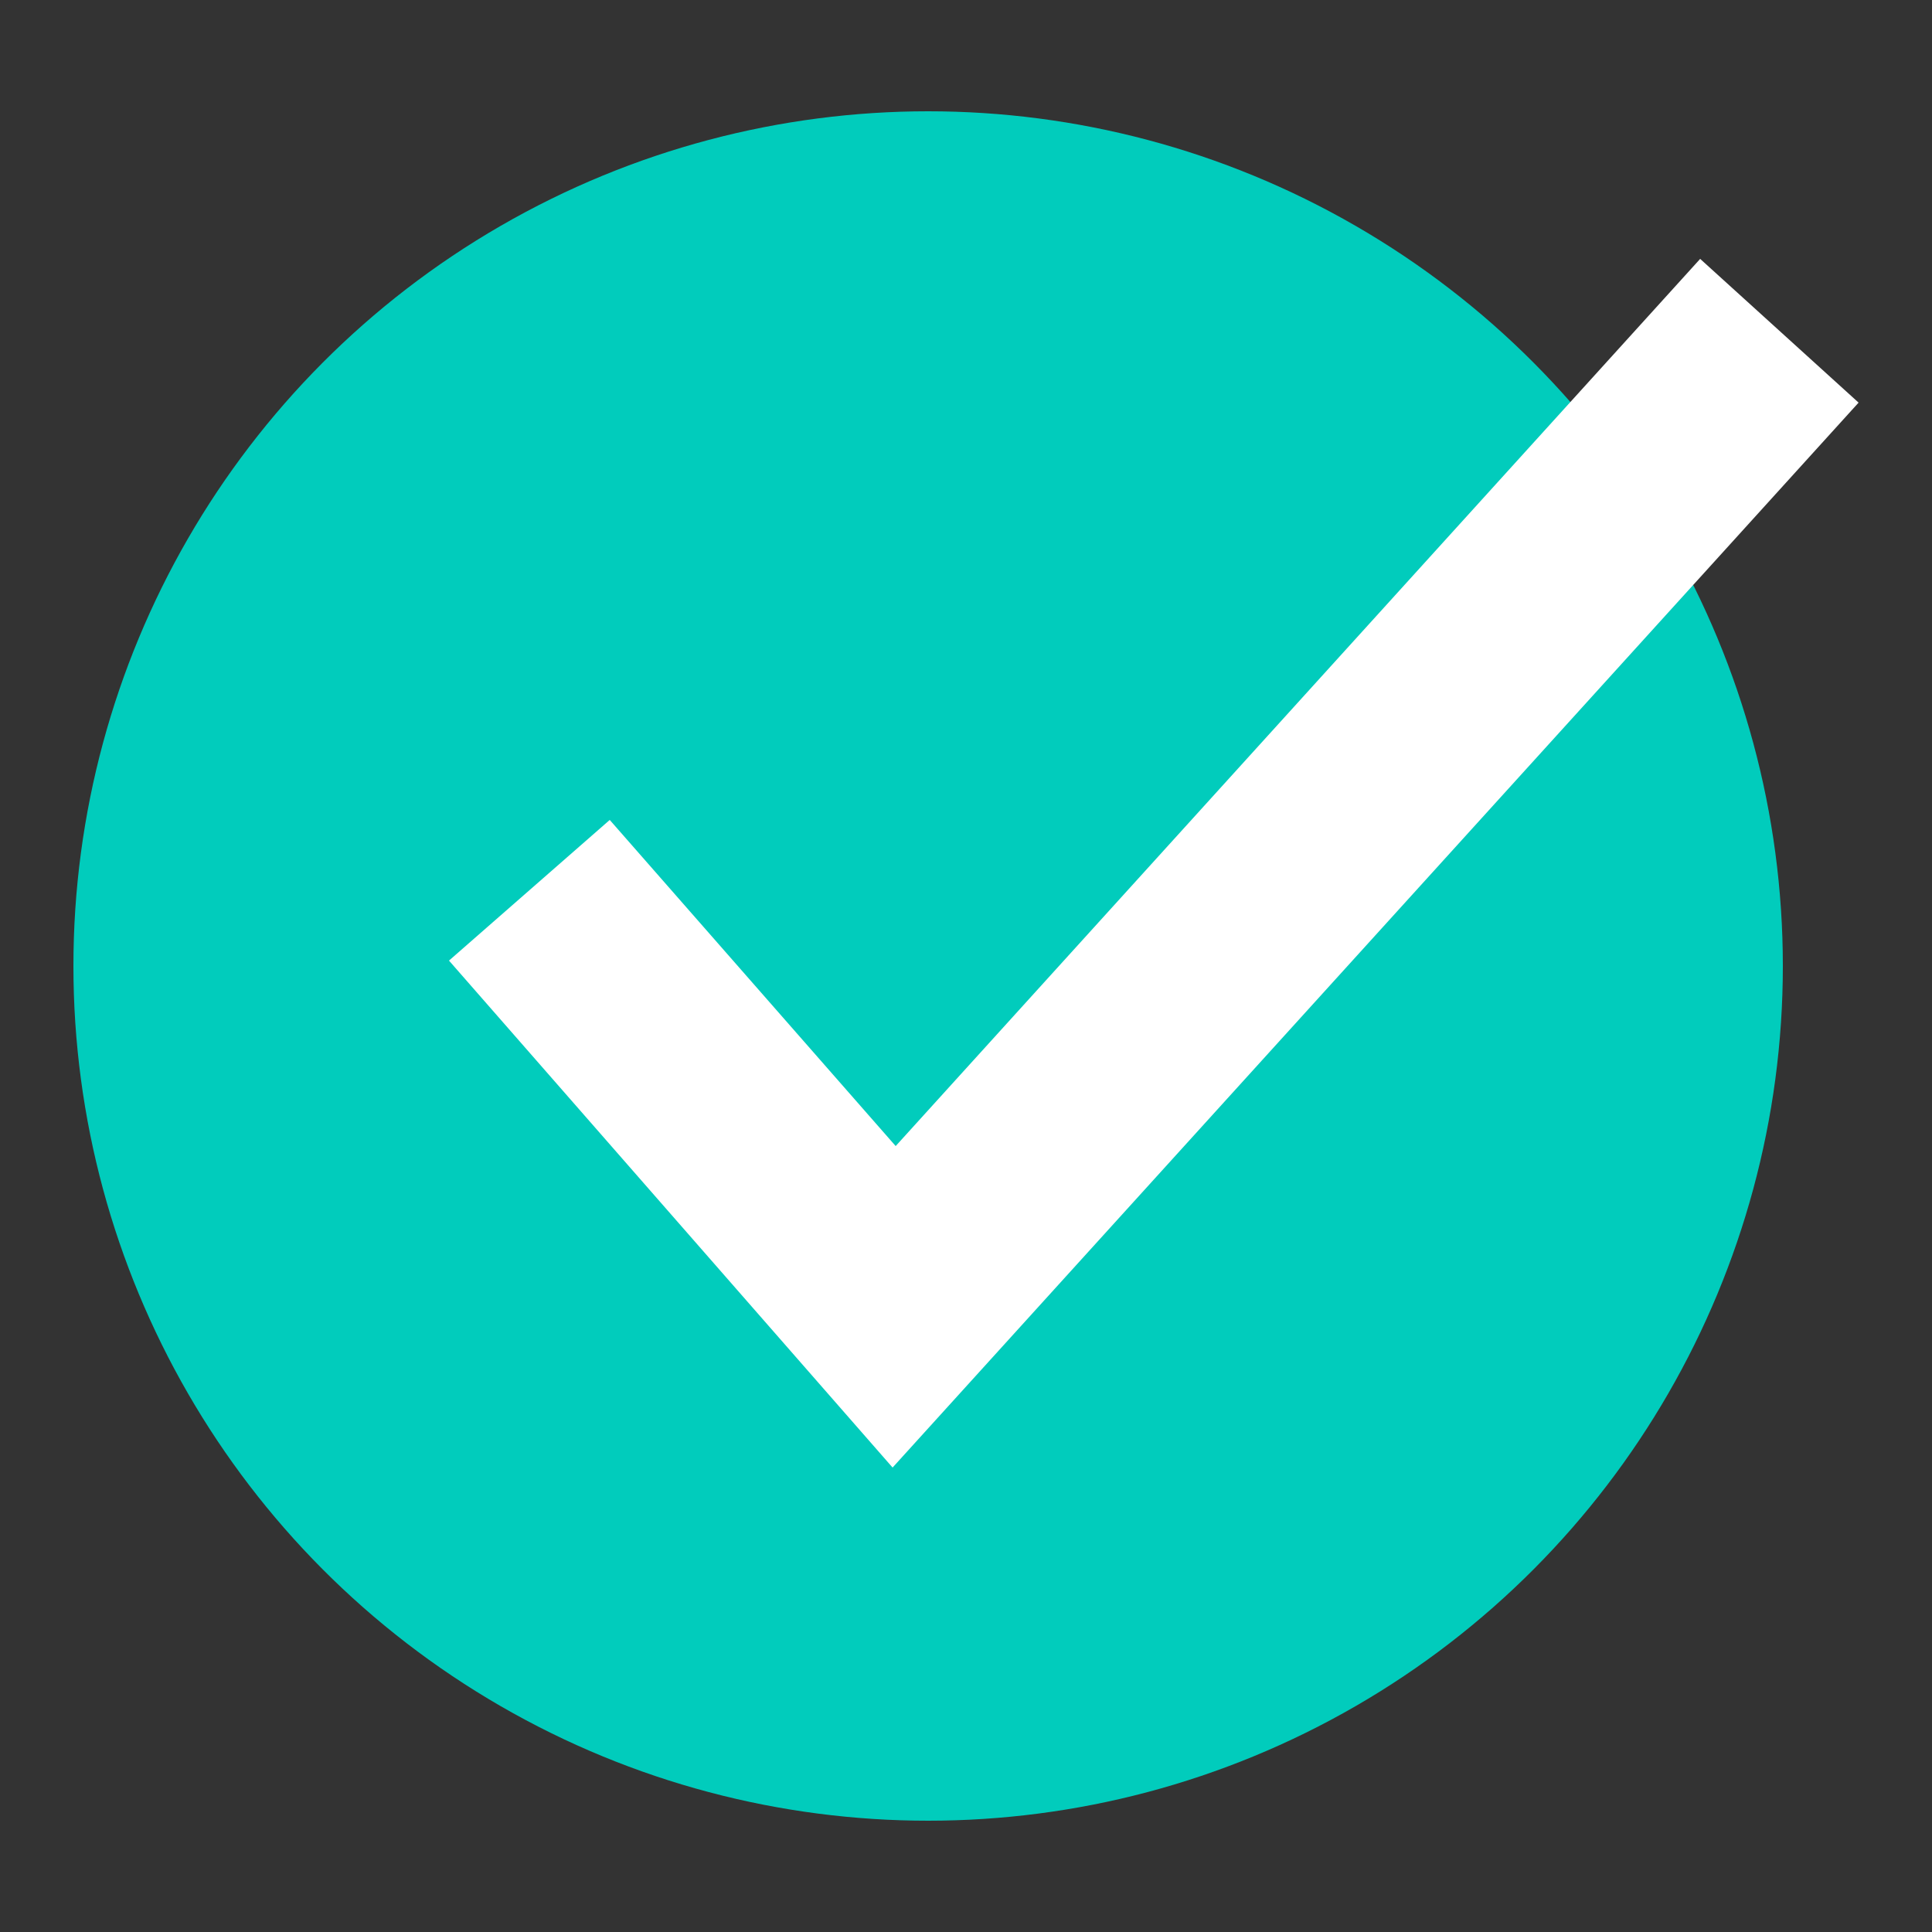
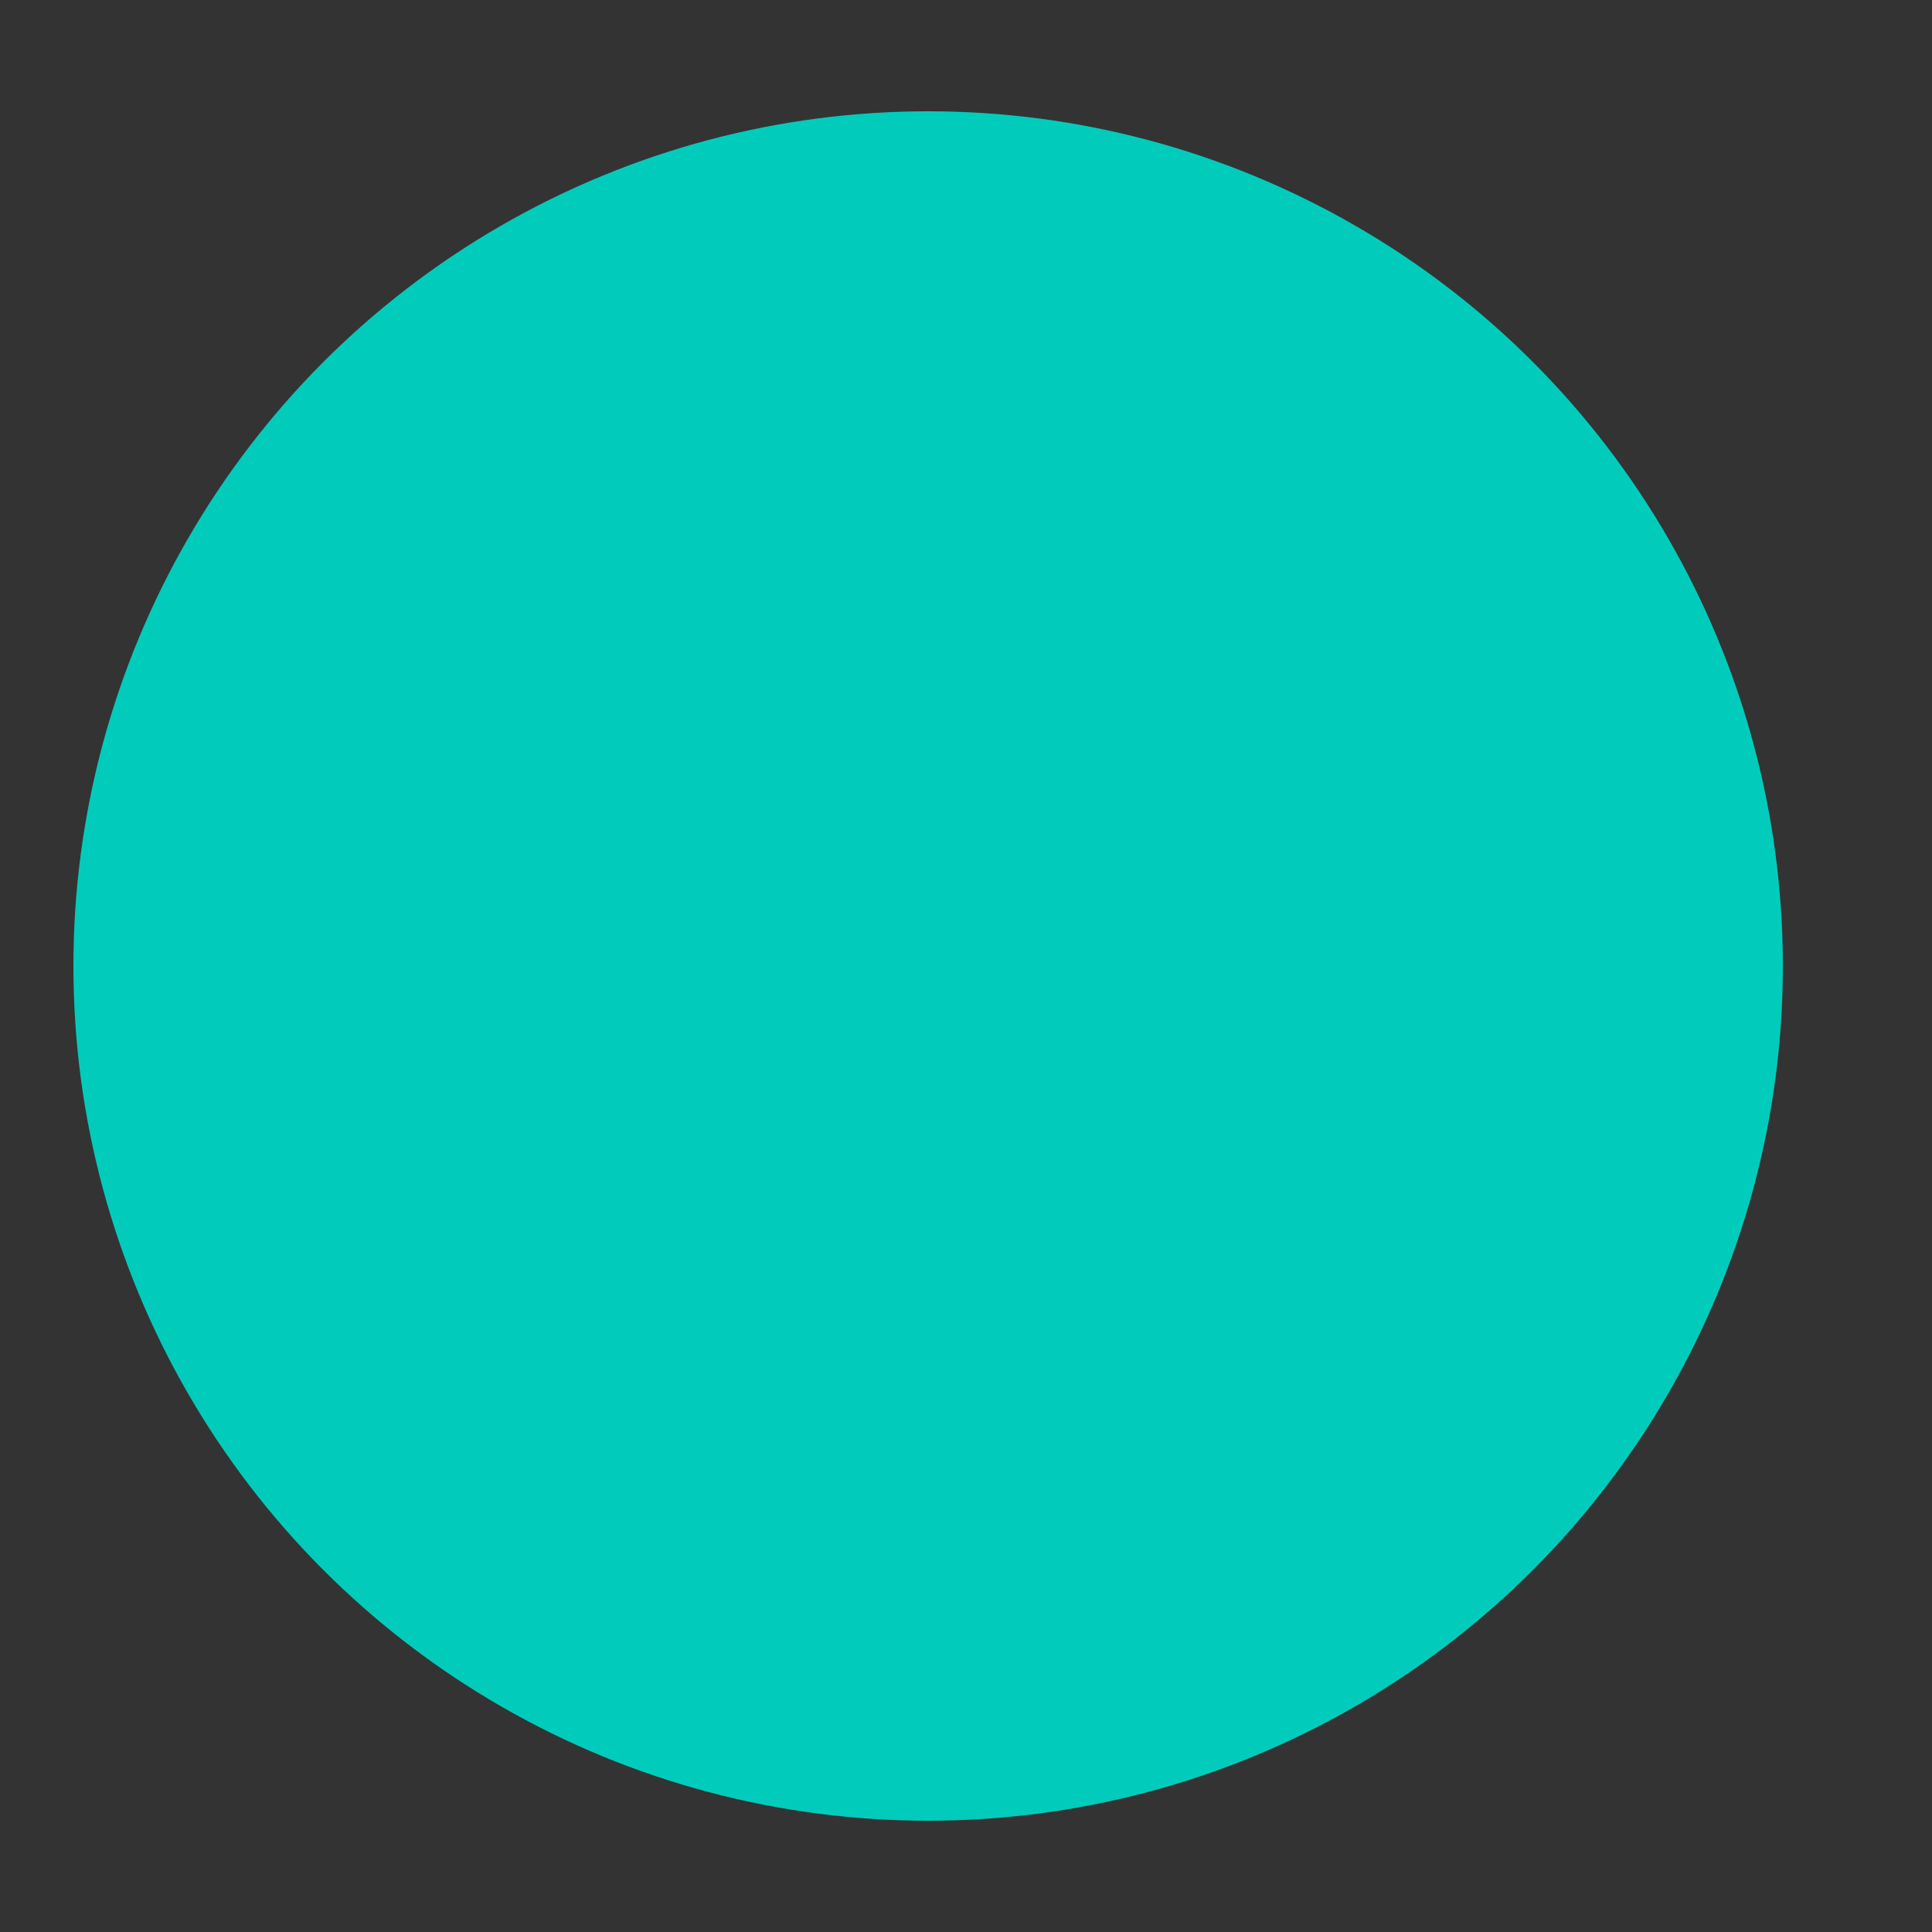
<svg xmlns="http://www.w3.org/2000/svg" id="Layer_1" data-name="Layer 1" viewBox="0 0 25 25">
  <rect x="0" y="0" width="25" height="25" fill="#333333" stroke="none" />
  <defs>
    <style>.cls-1{fill:#01ccbc;}.cls-2{fill:#fff;}</style>
  </defs>
  <circle class="cls-1" cx="12.01" cy="12.5" r="11.06" />
-   <polygon class="cls-2" points="11.55 18.99 5.81 12.43 7.89 10.61 11.59 14.83 22 3.35 24.05 5.21 11.55 18.99" />
</svg>